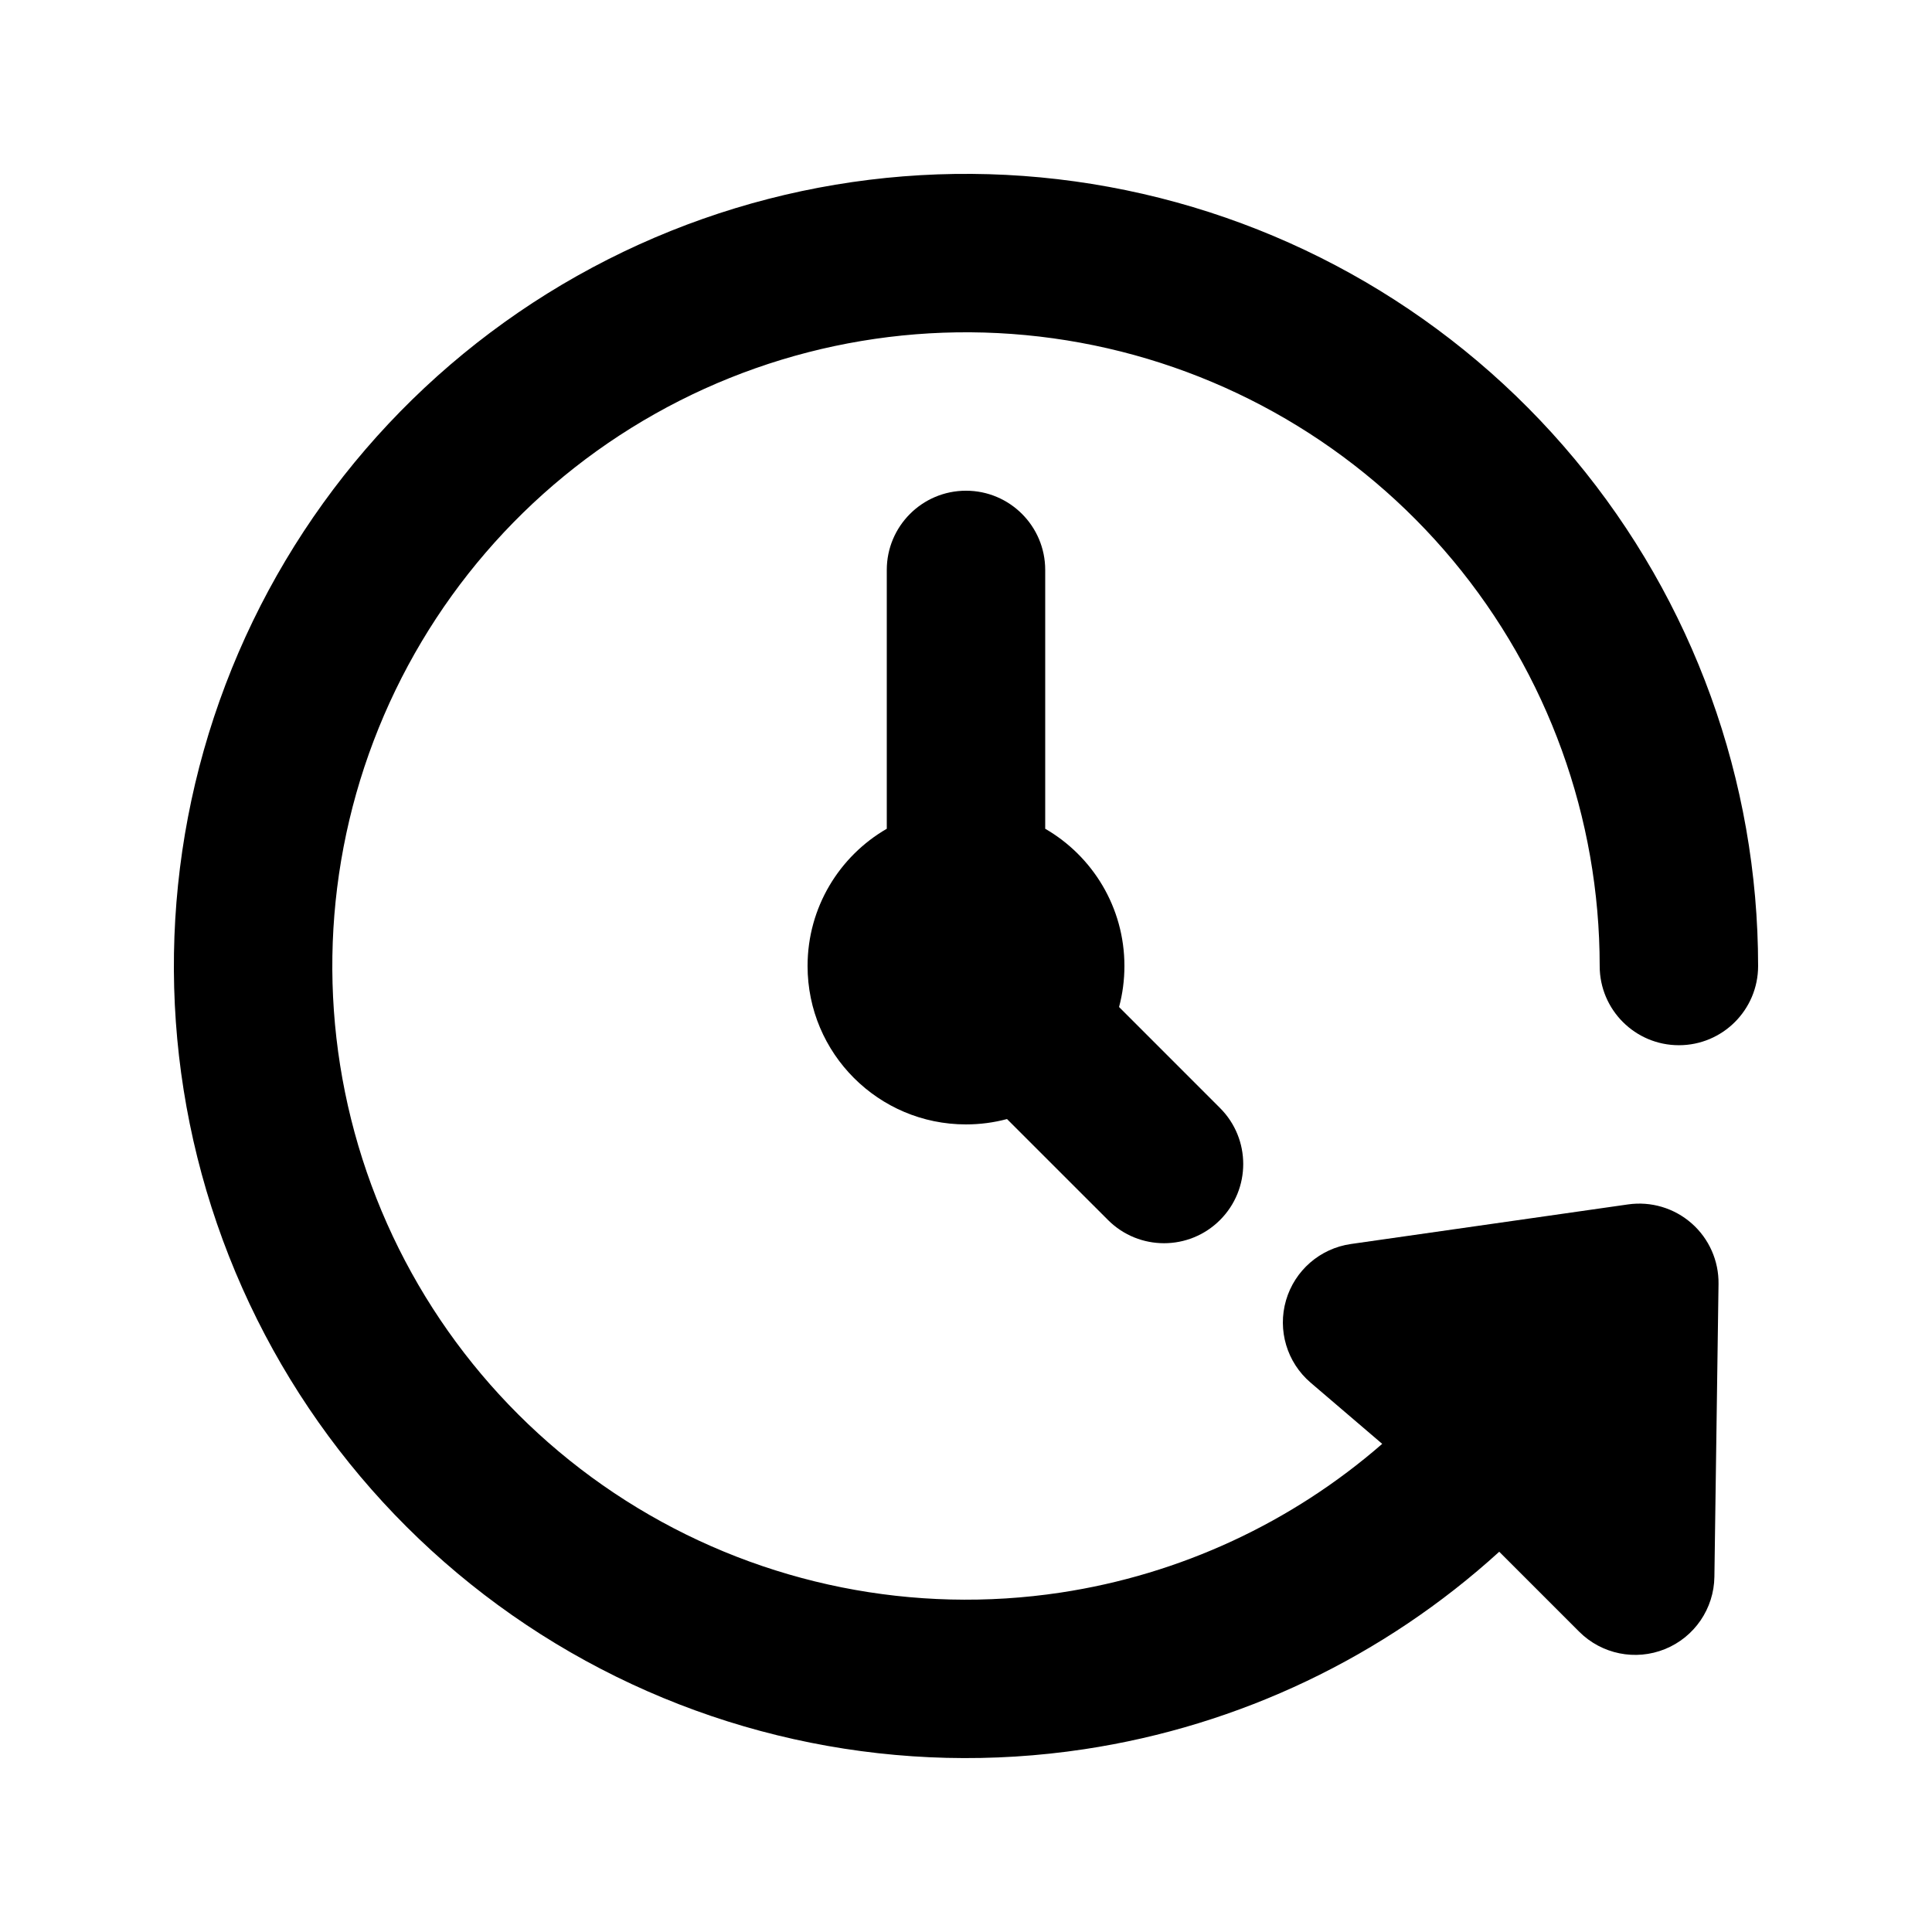
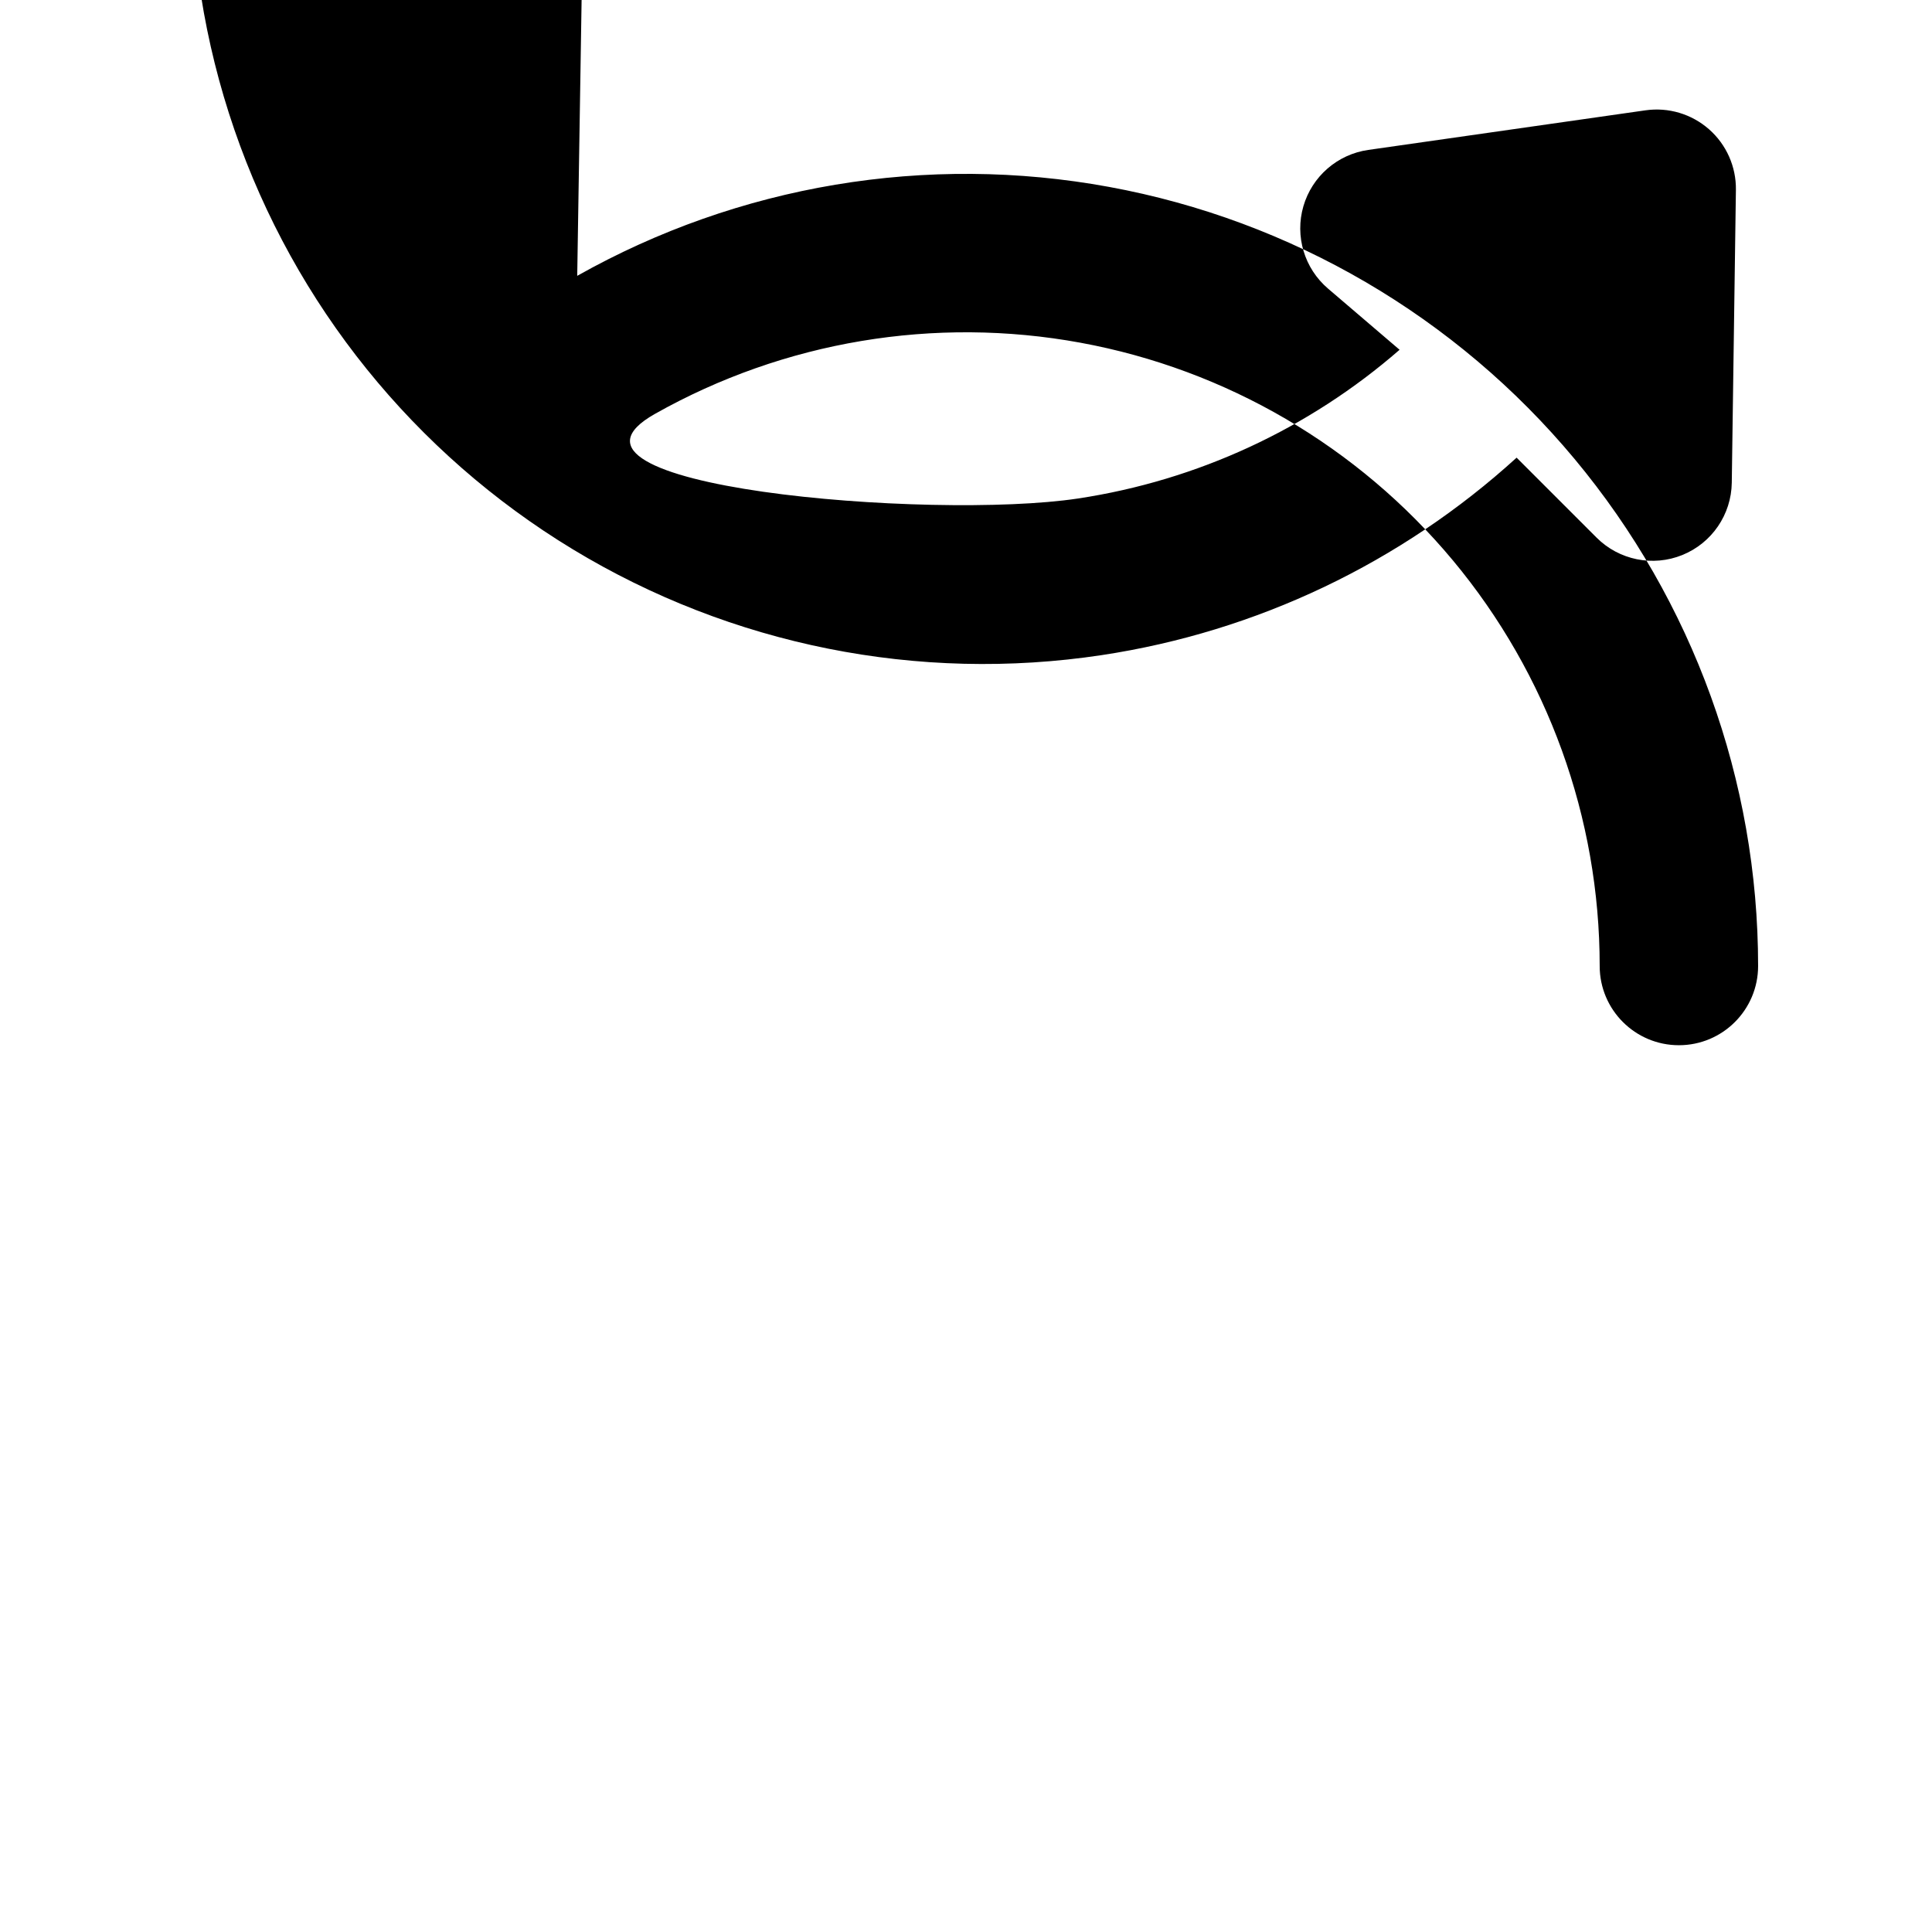
<svg xmlns="http://www.w3.org/2000/svg" fill="#000000" width="800px" height="800px" version="1.1" viewBox="144 144 512 512">
  <g>
-     <path d="m296.97 217.1c42.777-24.098 92.648-32.438 140.94-23.57 48.289 8.863 91.945 34.379 123.37 72.102 31.43 37.723 48.637 85.266 48.637 134.37 0 11.594-9.398 20.992-20.992 20.992s-20.992-9.398-20.992-20.992c0-39.281-13.766-77.316-38.906-107.5-25.145-30.176-60.066-50.586-98.699-57.68s-78.531-0.422-112.75 18.855c-34.223 19.277-60.605 49.941-74.559 86.66-13.953 36.715-14.594 77.16-1.816 114.3 12.781 37.141 38.176 68.629 71.77 88.984s73.258 28.293 112.1 22.43c31.723-4.789 61.254-18.535 85.227-39.414l-18.977-16.223c-6.266-5.359-8.816-13.891-6.516-21.812 2.301-7.918 9.027-13.758 17.191-14.926l73.469-10.496c6.078-0.867 12.227 0.969 16.836 5.023 4.606 4.051 7.211 9.918 7.125 16.055l-1.094 77.609c-0.117 8.438-5.273 15.984-13.09 19.156-7.82 3.176-16.777 1.359-22.742-4.606l-21.188-21.188c-30.559 27.816-68.789 46.117-109.98 52.332-48.551 7.328-98.129-2.59-140.12-28.035-41.992-25.445-73.734-64.801-89.711-111.23-15.973-46.426-15.172-96.98 2.269-142.88 17.445-45.895 50.422-84.223 93.199-108.32z" fill-rule="evenodd" />
-     <path d="m420.99 363.63v-68.594c0-11.594-9.398-20.992-20.992-20.992s-20.992 9.398-20.992 20.992v68.594c-12.551 7.258-20.992 20.824-20.992 36.367 0 23.188 18.797 41.984 41.984 41.984 3.762 0 7.406-0.496 10.871-1.422l26.766 26.758c8.195 8.199 21.488 8.199 29.684 0 8.199-8.195 8.199-21.488 0-29.684l-26.758-26.766c0.926-3.465 1.422-7.109 1.422-10.871 0-15.543-8.445-29.109-20.992-36.367z" />
+     <path d="m296.97 217.1c42.777-24.098 92.648-32.438 140.94-23.57 48.289 8.863 91.945 34.379 123.37 72.102 31.43 37.723 48.637 85.266 48.637 134.37 0 11.594-9.398 20.992-20.992 20.992s-20.992-9.398-20.992-20.992c0-39.281-13.766-77.316-38.906-107.5-25.145-30.176-60.066-50.586-98.699-57.68s-78.531-0.422-112.75 18.855s73.258 28.293 112.1 22.43c31.723-4.789 61.254-18.535 85.227-39.414l-18.977-16.223c-6.266-5.359-8.816-13.891-6.516-21.812 2.301-7.918 9.027-13.758 17.191-14.926l73.469-10.496c6.078-0.867 12.227 0.969 16.836 5.023 4.606 4.051 7.211 9.918 7.125 16.055l-1.094 77.609c-0.117 8.438-5.273 15.984-13.09 19.156-7.82 3.176-16.777 1.359-22.742-4.606l-21.188-21.188c-30.559 27.816-68.789 46.117-109.98 52.332-48.551 7.328-98.129-2.59-140.12-28.035-41.992-25.445-73.734-64.801-89.711-111.23-15.973-46.426-15.172-96.98 2.269-142.88 17.445-45.895 50.422-84.223 93.199-108.32z" fill-rule="evenodd" />
  </g>
</svg>